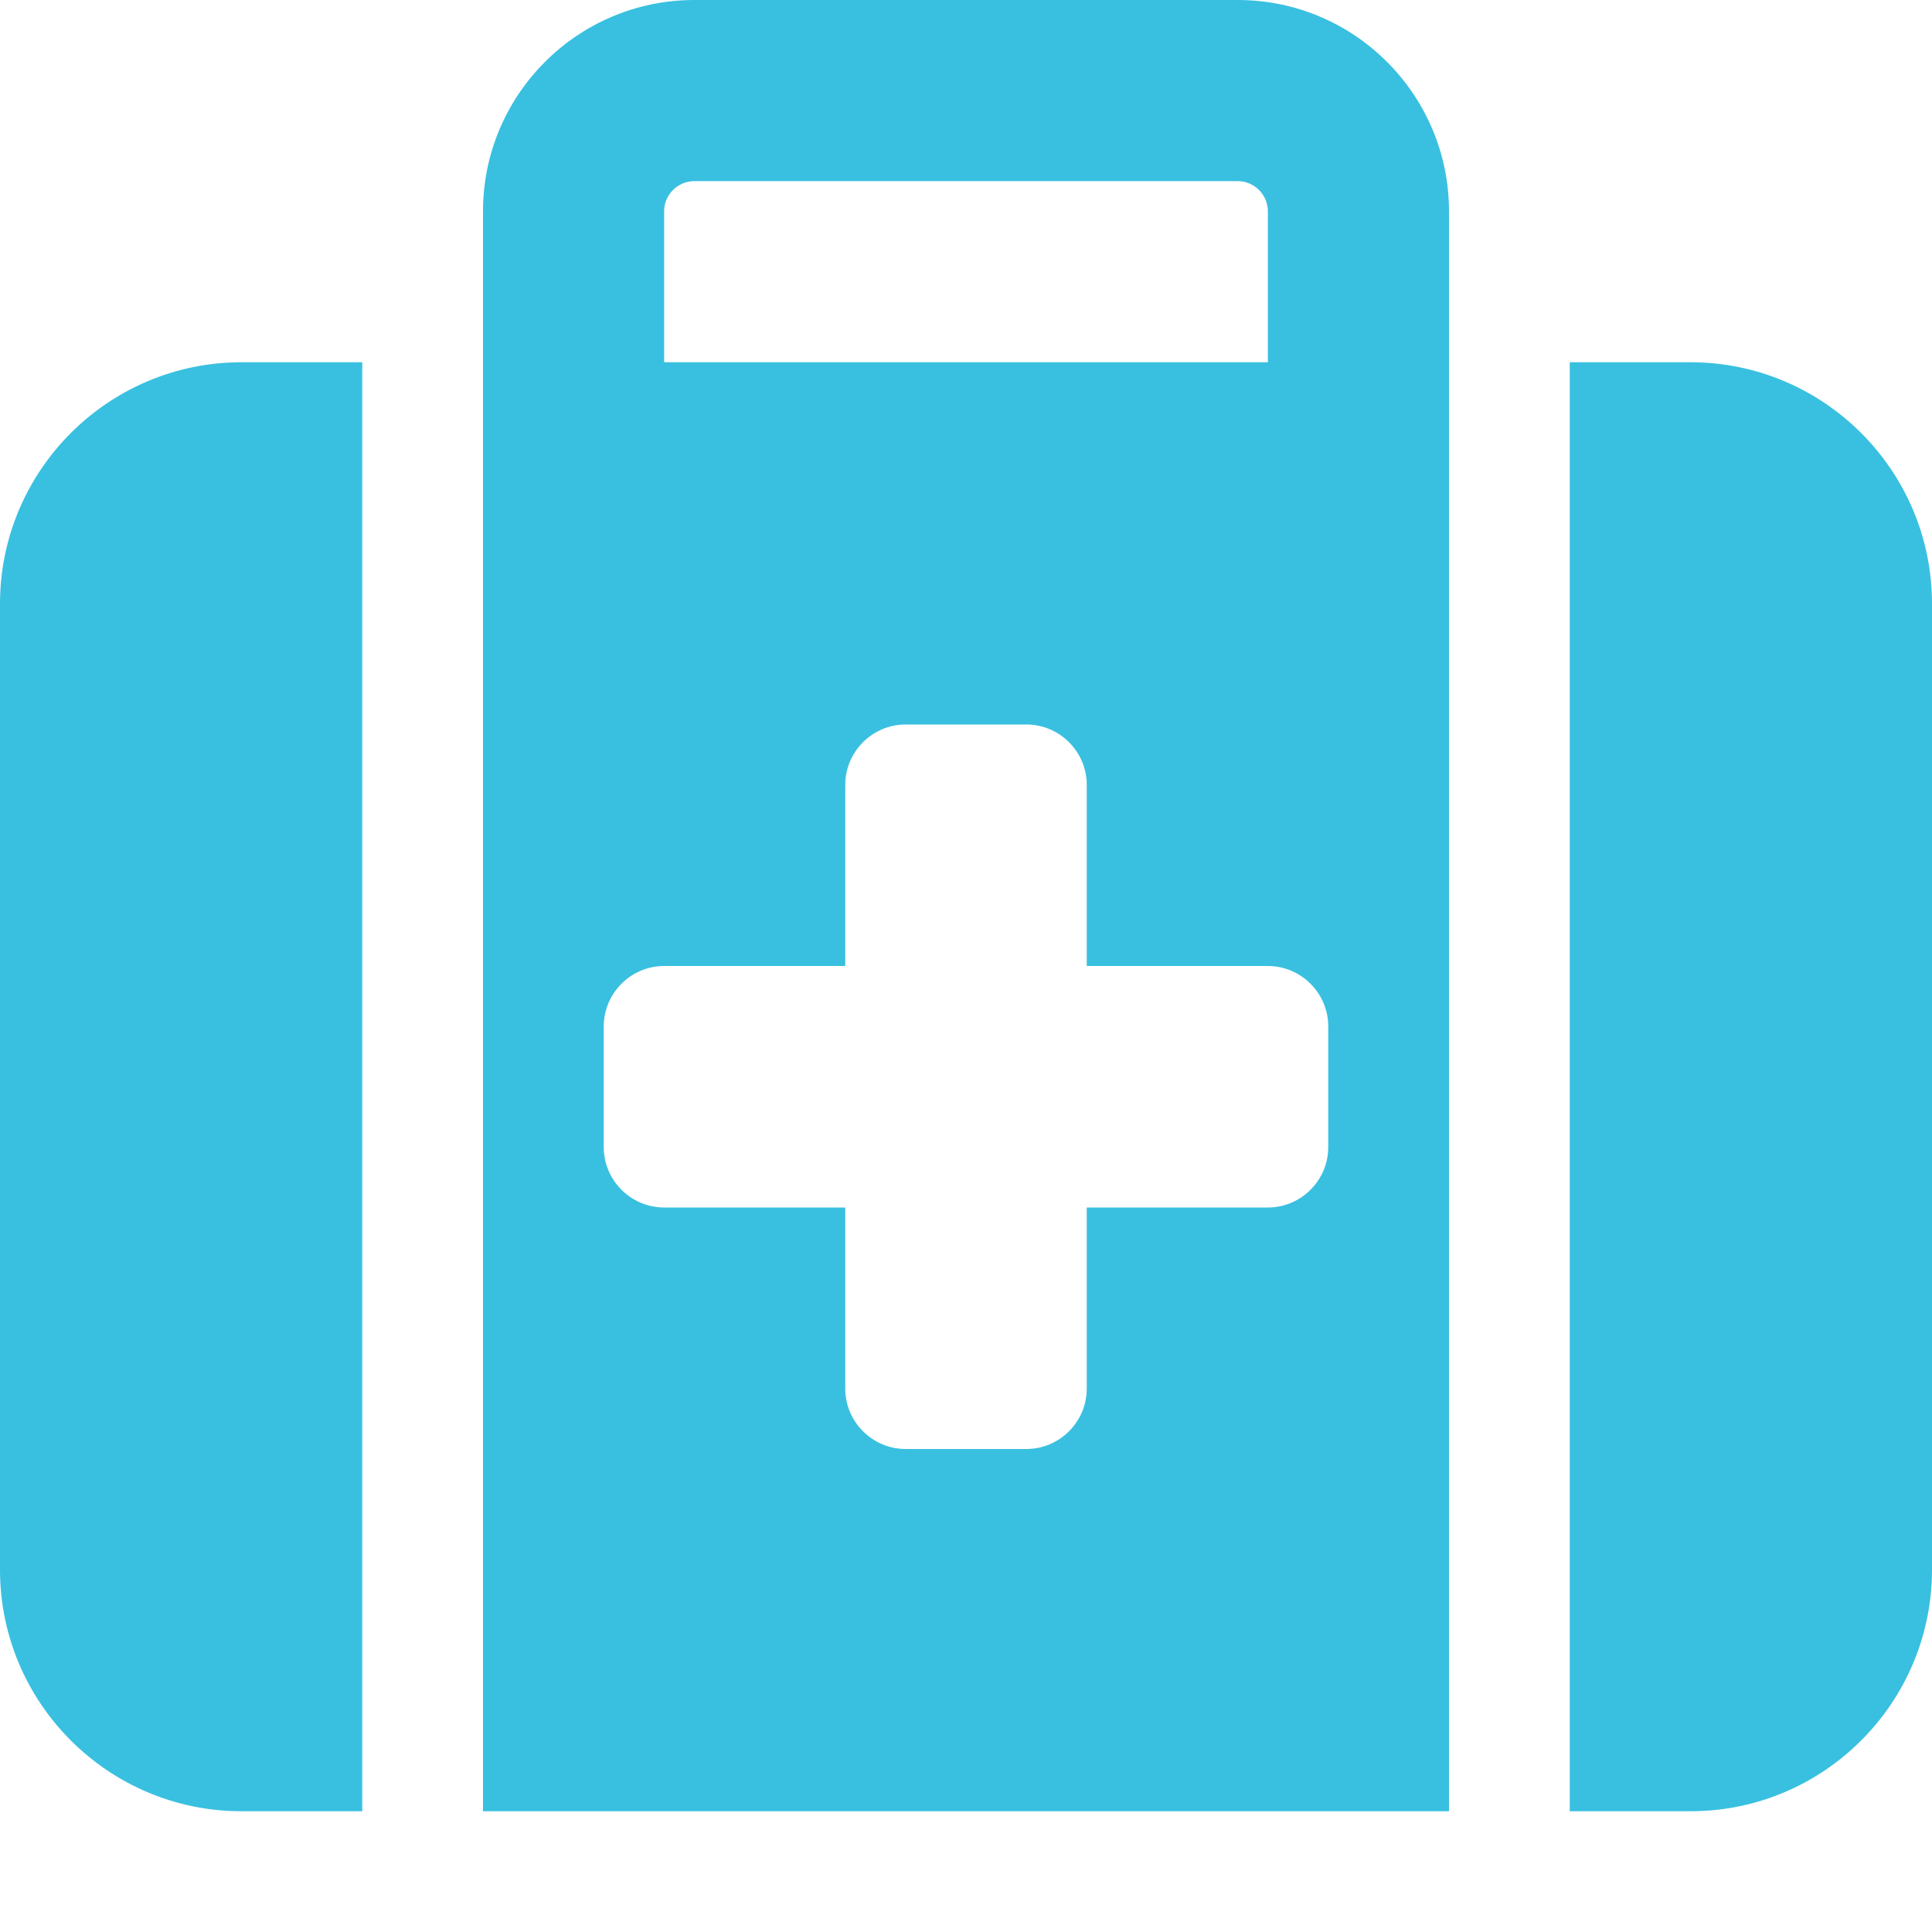
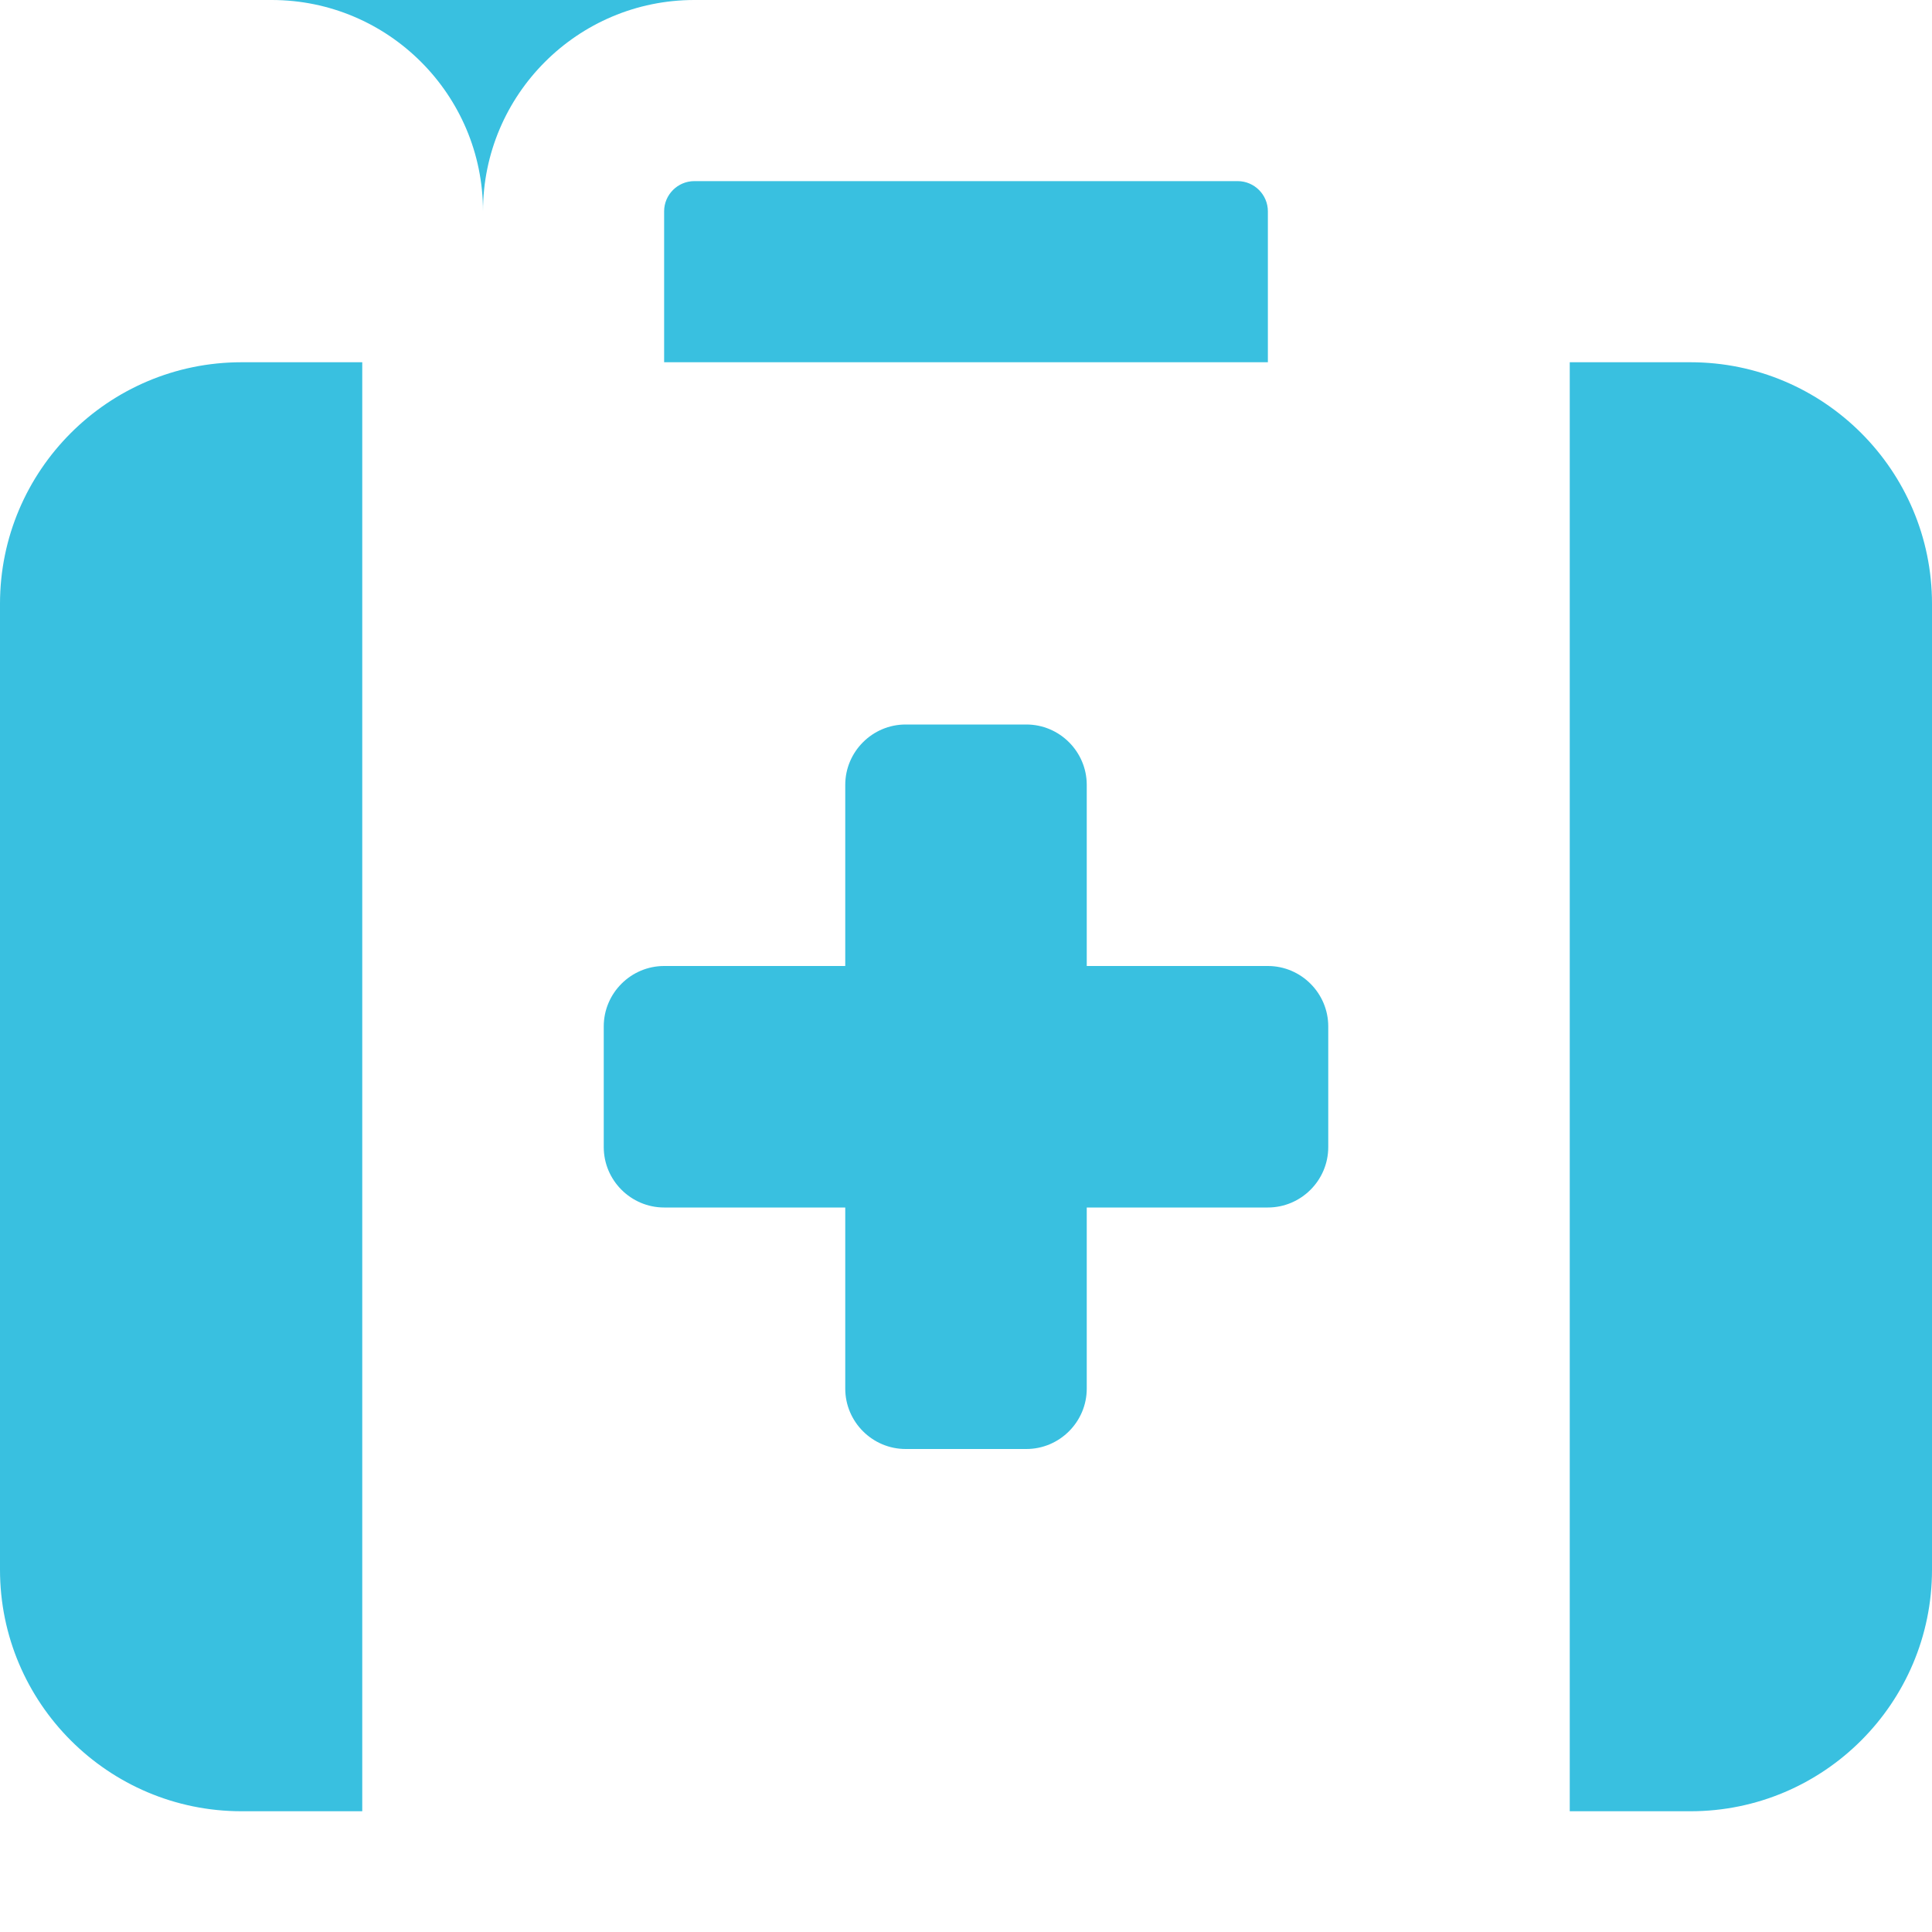
<svg xmlns="http://www.w3.org/2000/svg" version="1.1" id="Layer_1" x="0px" y="0px" viewBox="0 0 512 512" style="enable-background:new 0 0 512 512;" xml:space="preserve">
  <style type="text/css">
	.st0{fill:#39C0E0;}
</style>
-   <path class="st0" d="M184,48h144c4.4,0,8,3.6,8,8v40H176V56C176,51.6,179.6,48,184,48z M128,56v40v32v352h256V128V96V56  c0-30.9-25.1-56-56-56H184C153.1,0,128,25.1,128,56z M96,96H64c-35.3,0-64,28.7-64,64v256c0,35.3,28.7,64,64,64h32V96z M416,480h32  c35.3,0,64-28.7,64-64V160c0-35.3-28.7-64-64-64h-32V480z M224,208c0-8.8,7.2-16,16-16h32c8.8,0,16,7.2,16,16v48h48  c8.8,0,16,7.2,16,16v32c0,8.8-7.2,16-16,16h-48v48c0,8.8-7.2,16-16,16h-32c-8.8,0-16-7.2-16-16v-48h-48c-8.8,0-16-7.2-16-16v-32  c0-8.8,7.2-16,16-16h48V208z" />
+   <path class="st0" d="M184,48h144c4.4,0,8,3.6,8,8v40H176V56C176,51.6,179.6,48,184,48z M128,56v40v32v352V128V96V56  c0-30.9-25.1-56-56-56H184C153.1,0,128,25.1,128,56z M96,96H64c-35.3,0-64,28.7-64,64v256c0,35.3,28.7,64,64,64h32V96z M416,480h32  c35.3,0,64-28.7,64-64V160c0-35.3-28.7-64-64-64h-32V480z M224,208c0-8.8,7.2-16,16-16h32c8.8,0,16,7.2,16,16v48h48  c8.8,0,16,7.2,16,16v32c0,8.8-7.2,16-16,16h-48v48c0,8.8-7.2,16-16,16h-32c-8.8,0-16-7.2-16-16v-48h-48c-8.8,0-16-7.2-16-16v-32  c0-8.8,7.2-16,16-16h48V208z" />
</svg>